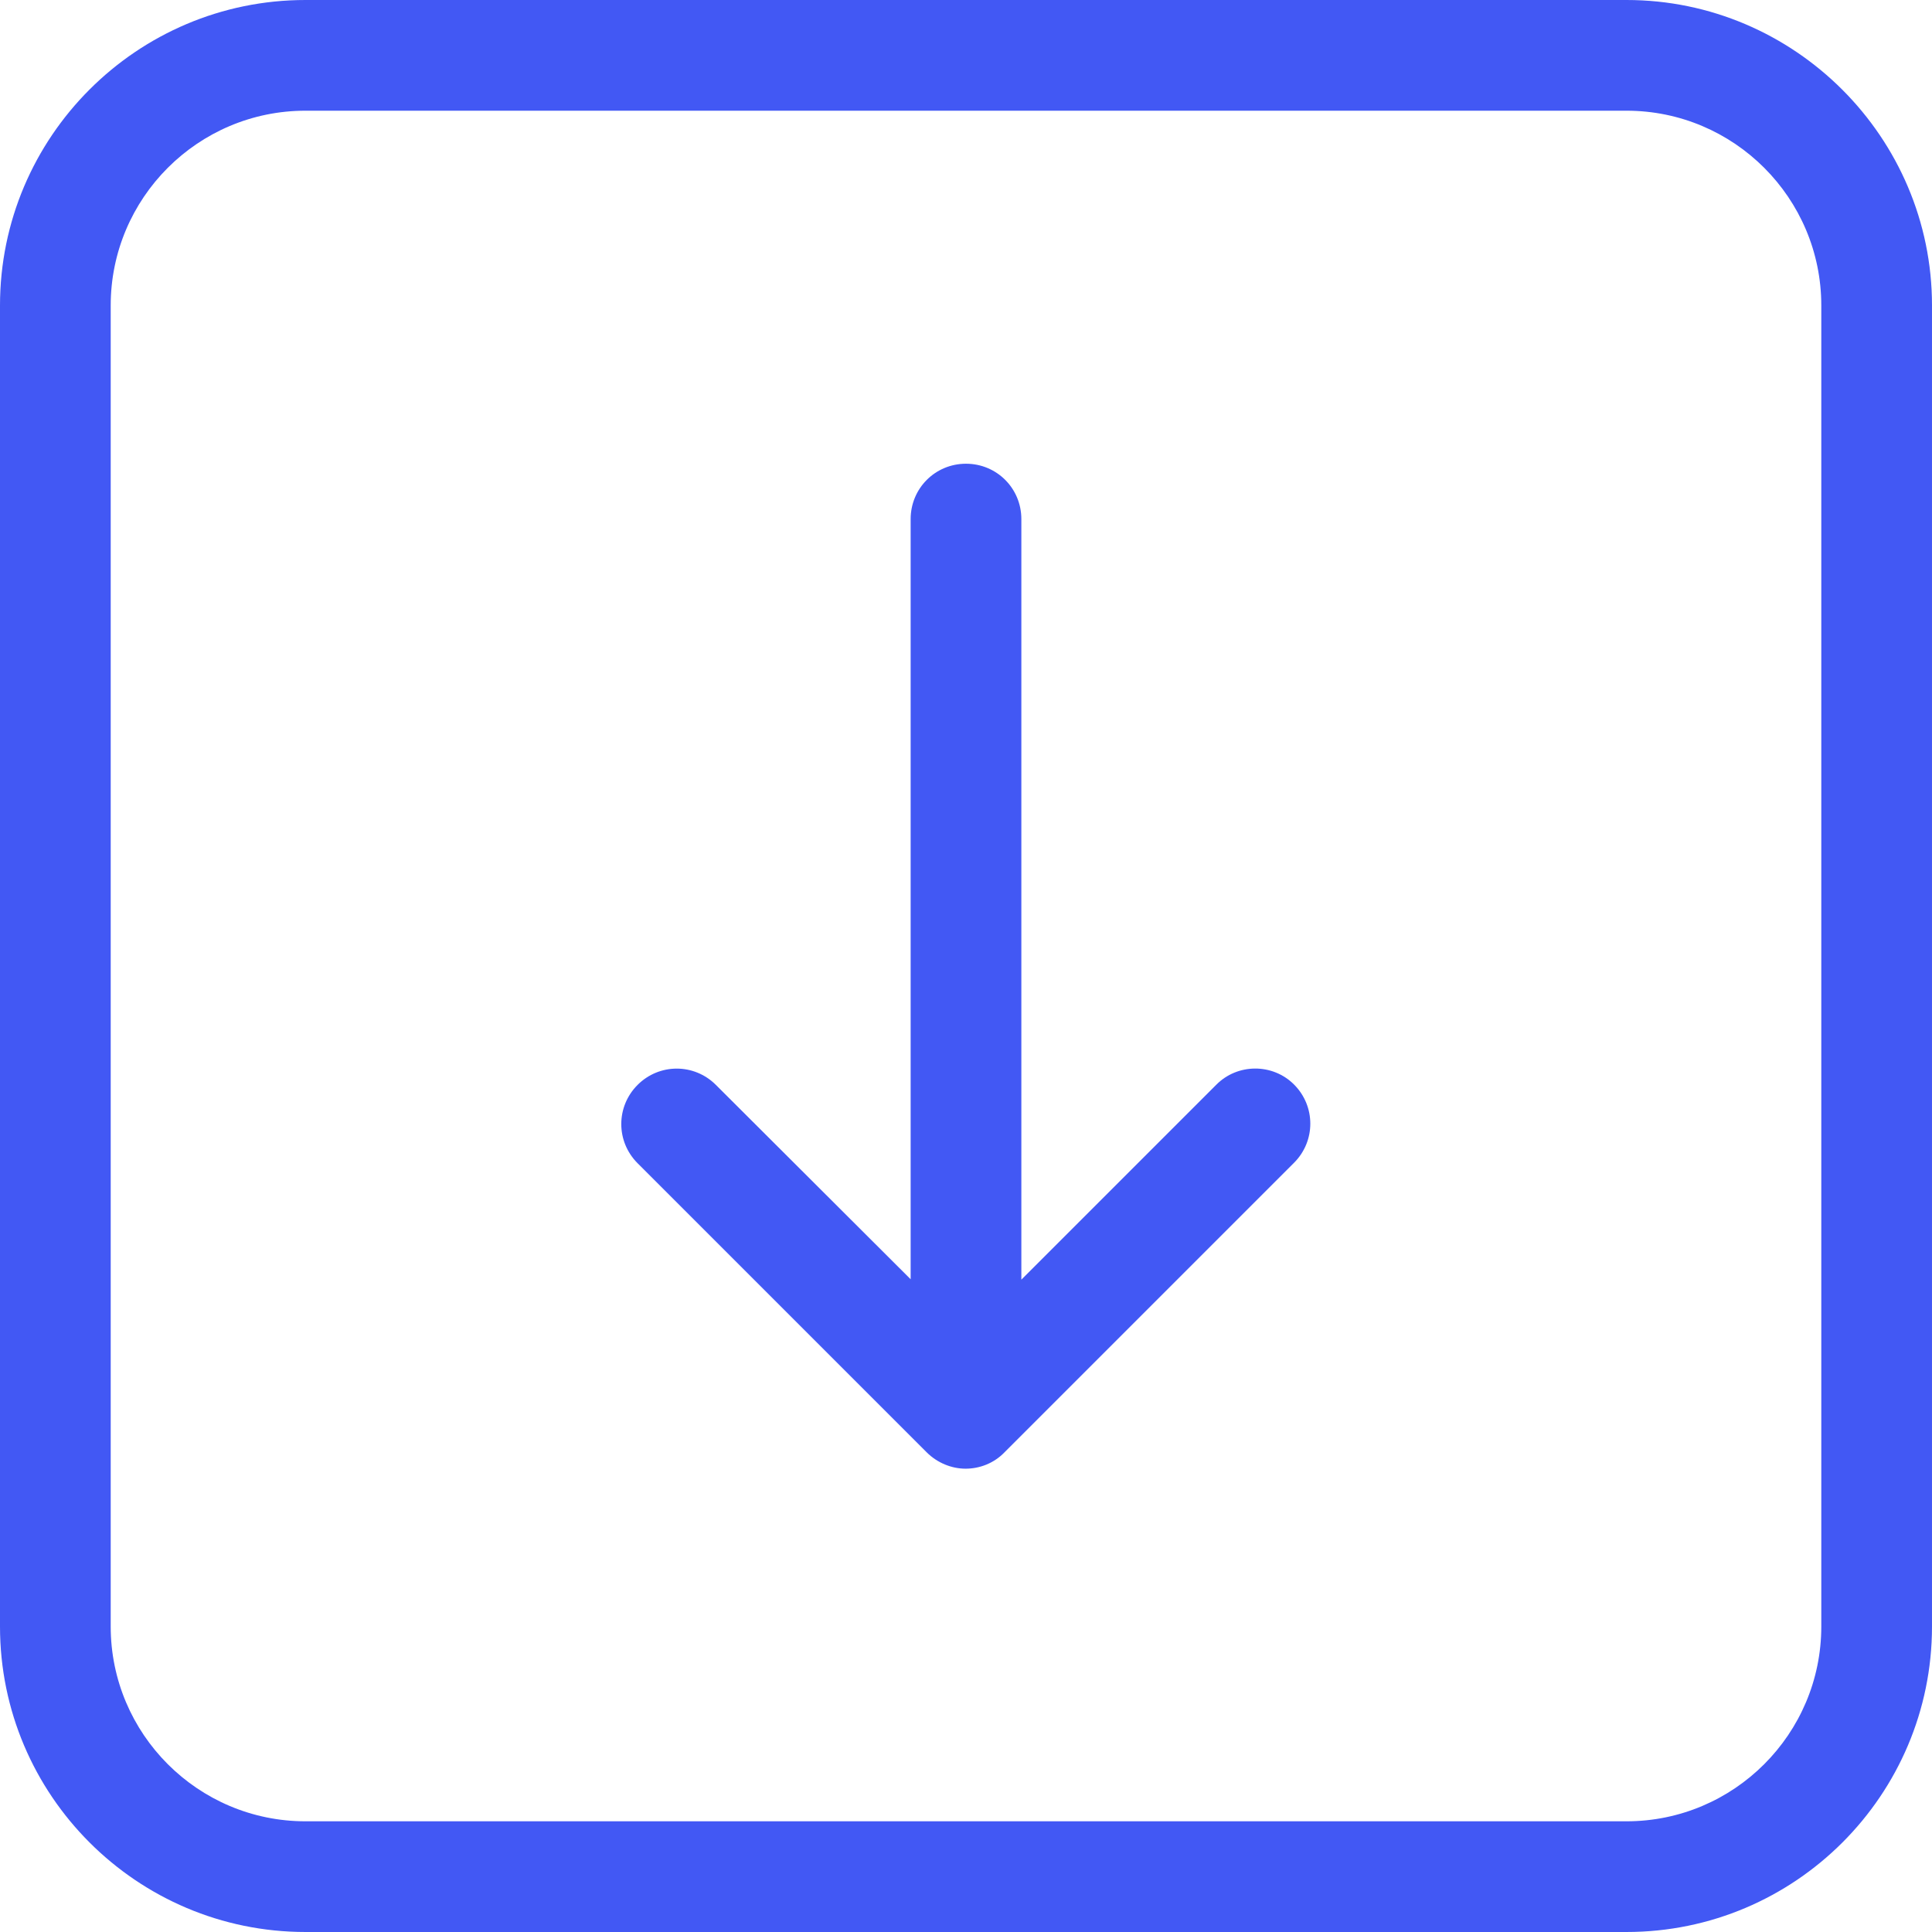
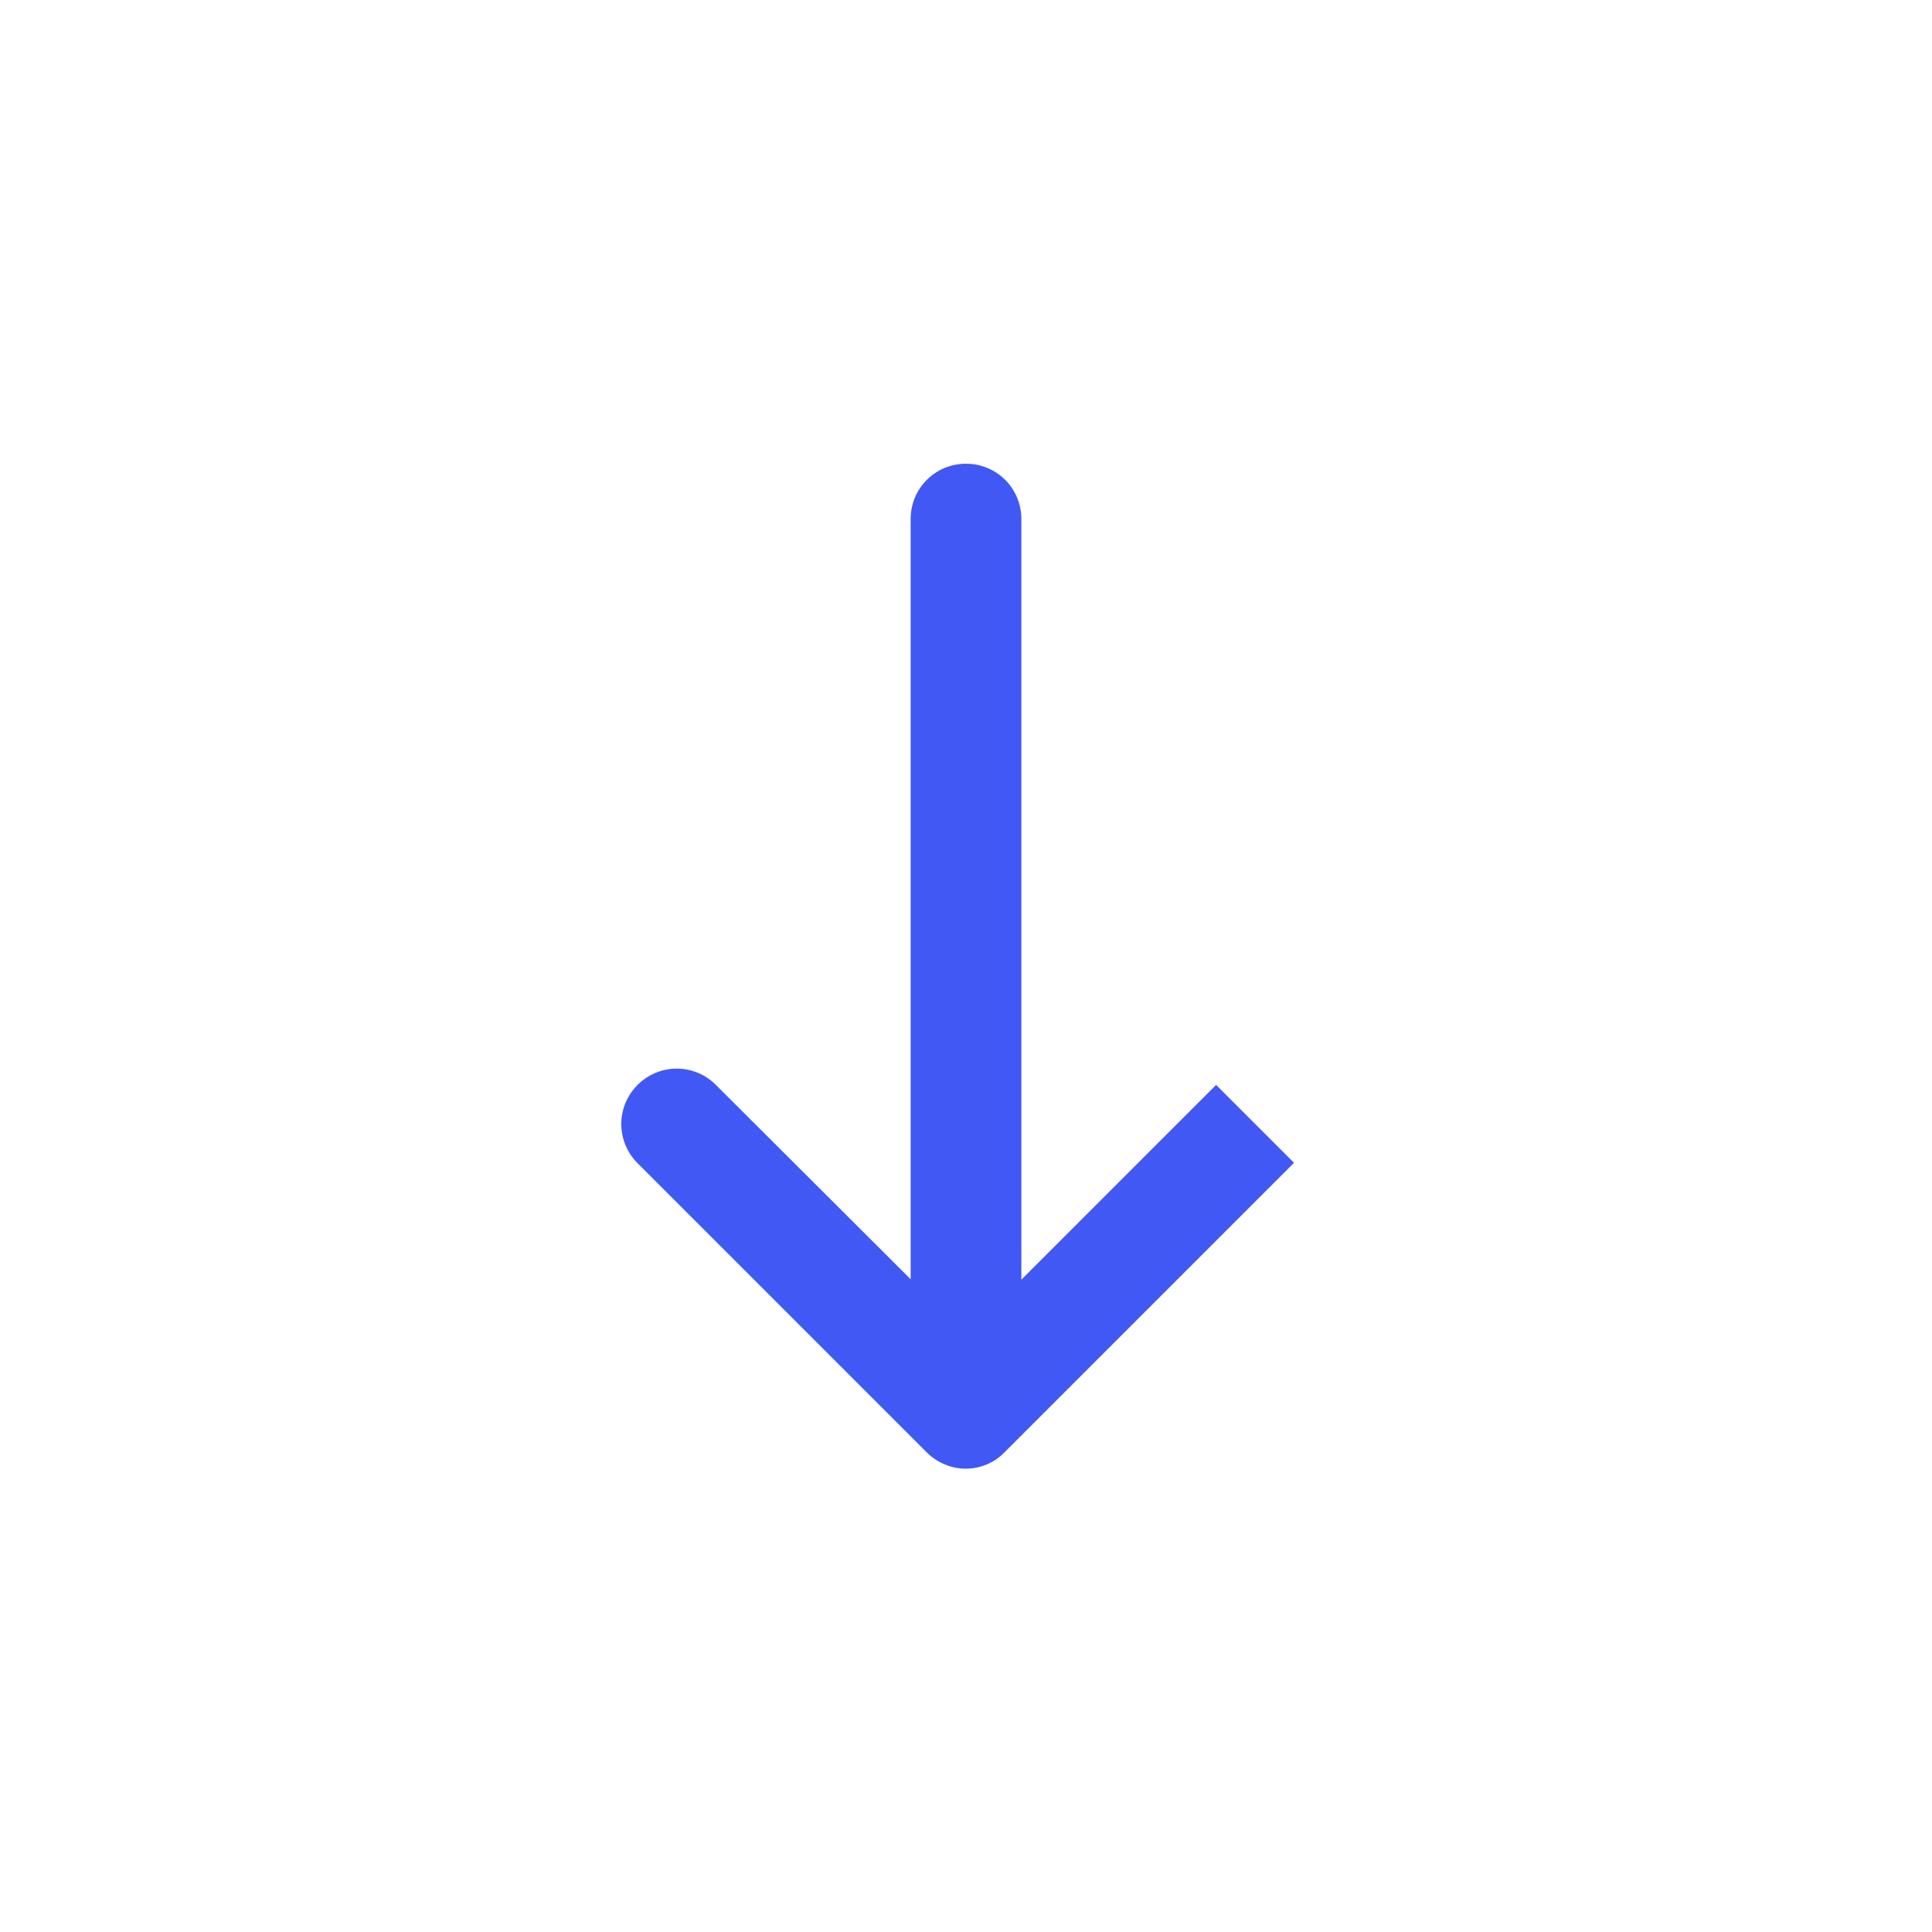
<svg xmlns="http://www.w3.org/2000/svg" xmlns:ns1="http://sodipodi.sourceforge.net/DTD/sodipodi-0.dtd" xmlns:ns2="http://www.inkscape.org/namespaces/inkscape" version="1.1" id="Capa_1" x="0px" y="0px" viewBox="0 0 471.2 471.2" style="enable-background:new 0 0 471.2 471.2;" xml:space="preserve" ns1:docname="down-svgrepo-com.svg" ns2:version="1.0.1 (3bc2e813f5, 2020-09-07)">
  <defs id="defs43" />
  <ns1:namedview pagecolor="#ffffff" bordercolor="#666666" borderopacity="1" objecttolerance="10" gridtolerance="10" guidetolerance="10" ns2:pageopacity="0" ns2:pageshadow="2" ns2:window-width="1366" ns2:window-height="715" id="namedview41" showgrid="false" ns2:zoom="1.1158953" ns2:cx="55.027503" ns2:cy="235.60001" ns2:window-x="-8" ns2:window-y="-8" ns2:window-maximized="1" ns2:current-layer="Capa_1" />
  <g id="g8" style="fill:#4258f4;fill-opacity:1">
    <g id="g6" style="fill:#4258f4;fill-opacity:1">
-       <path d="M 396.7,0 H 74.5 C 33.4,0 0,33.4 0,74.5 v 322.2 c 0,41.1 33.4,74.5 74.5,74.5 h 322.2 c 41.1,0 74.5,-33.4 74.5,-74.5 V 74.5 C 471.2,33.5 437.7,0 396.7,0 Z m 47.5,396.7 c 0,26.2 -21.3,47.5 -47.5,47.5 H 74.5 C 48.3,444.2 27,422.9 27,396.7 V 74.5 C 27,48.3 48.3,27 74.5,27 h 322.2 c 26.2,0 47.5,21.3 47.5,47.5 z" id="path2" style="fill:#4258f4;fill-opacity:1" />
-       <path d="m 296.6,264.6 -47.5,47.5 V 126.6 c 0,-7.5 -6,-13.5 -13.5,-13.5 -7.5,0 -13.5,6 -13.5,13.5 V 312 l -47.5,-47.4 c -5.3,-5.3 -13.8,-5.3 -19.1,0 -5.3,5.3 -5.3,13.8 0,19.1 l 70.5,70.5 c 2.6,2.6 6.1,4 9.5,4 3.4,0 6.9,-1.3 9.5,-4 l 70.6,-70.6 c 5.3,-5.3 5.3,-13.8 0,-19.1 -5.2,-5.2 -13.8,-5.2 -19,0.1 z" id="path4" style="fill:#4258f4;fill-opacity:1" />
+       <path d="m 296.6,264.6 -47.5,47.5 V 126.6 c 0,-7.5 -6,-13.5 -13.5,-13.5 -7.5,0 -13.5,6 -13.5,13.5 V 312 l -47.5,-47.4 c -5.3,-5.3 -13.8,-5.3 -19.1,0 -5.3,5.3 -5.3,13.8 0,19.1 l 70.5,70.5 c 2.6,2.6 6.1,4 9.5,4 3.4,0 6.9,-1.3 9.5,-4 l 70.6,-70.6 z" id="path4" style="fill:#4258f4;fill-opacity:1" />
    </g>
  </g>
  <g id="g10">
</g>
  <g id="g12">
</g>
  <g id="g14">
</g>
  <g id="g16">
</g>
  <g id="g18">
</g>
  <g id="g20">
</g>
  <g id="g22">
</g>
  <g id="g24">
</g>
  <g id="g26">
</g>
  <g id="g28">
</g>
  <g id="g30">
</g>
  <g id="g32">
</g>
  <g id="g34">
</g>
  <g id="g36">
</g>
  <g id="g38">
</g>
</svg>